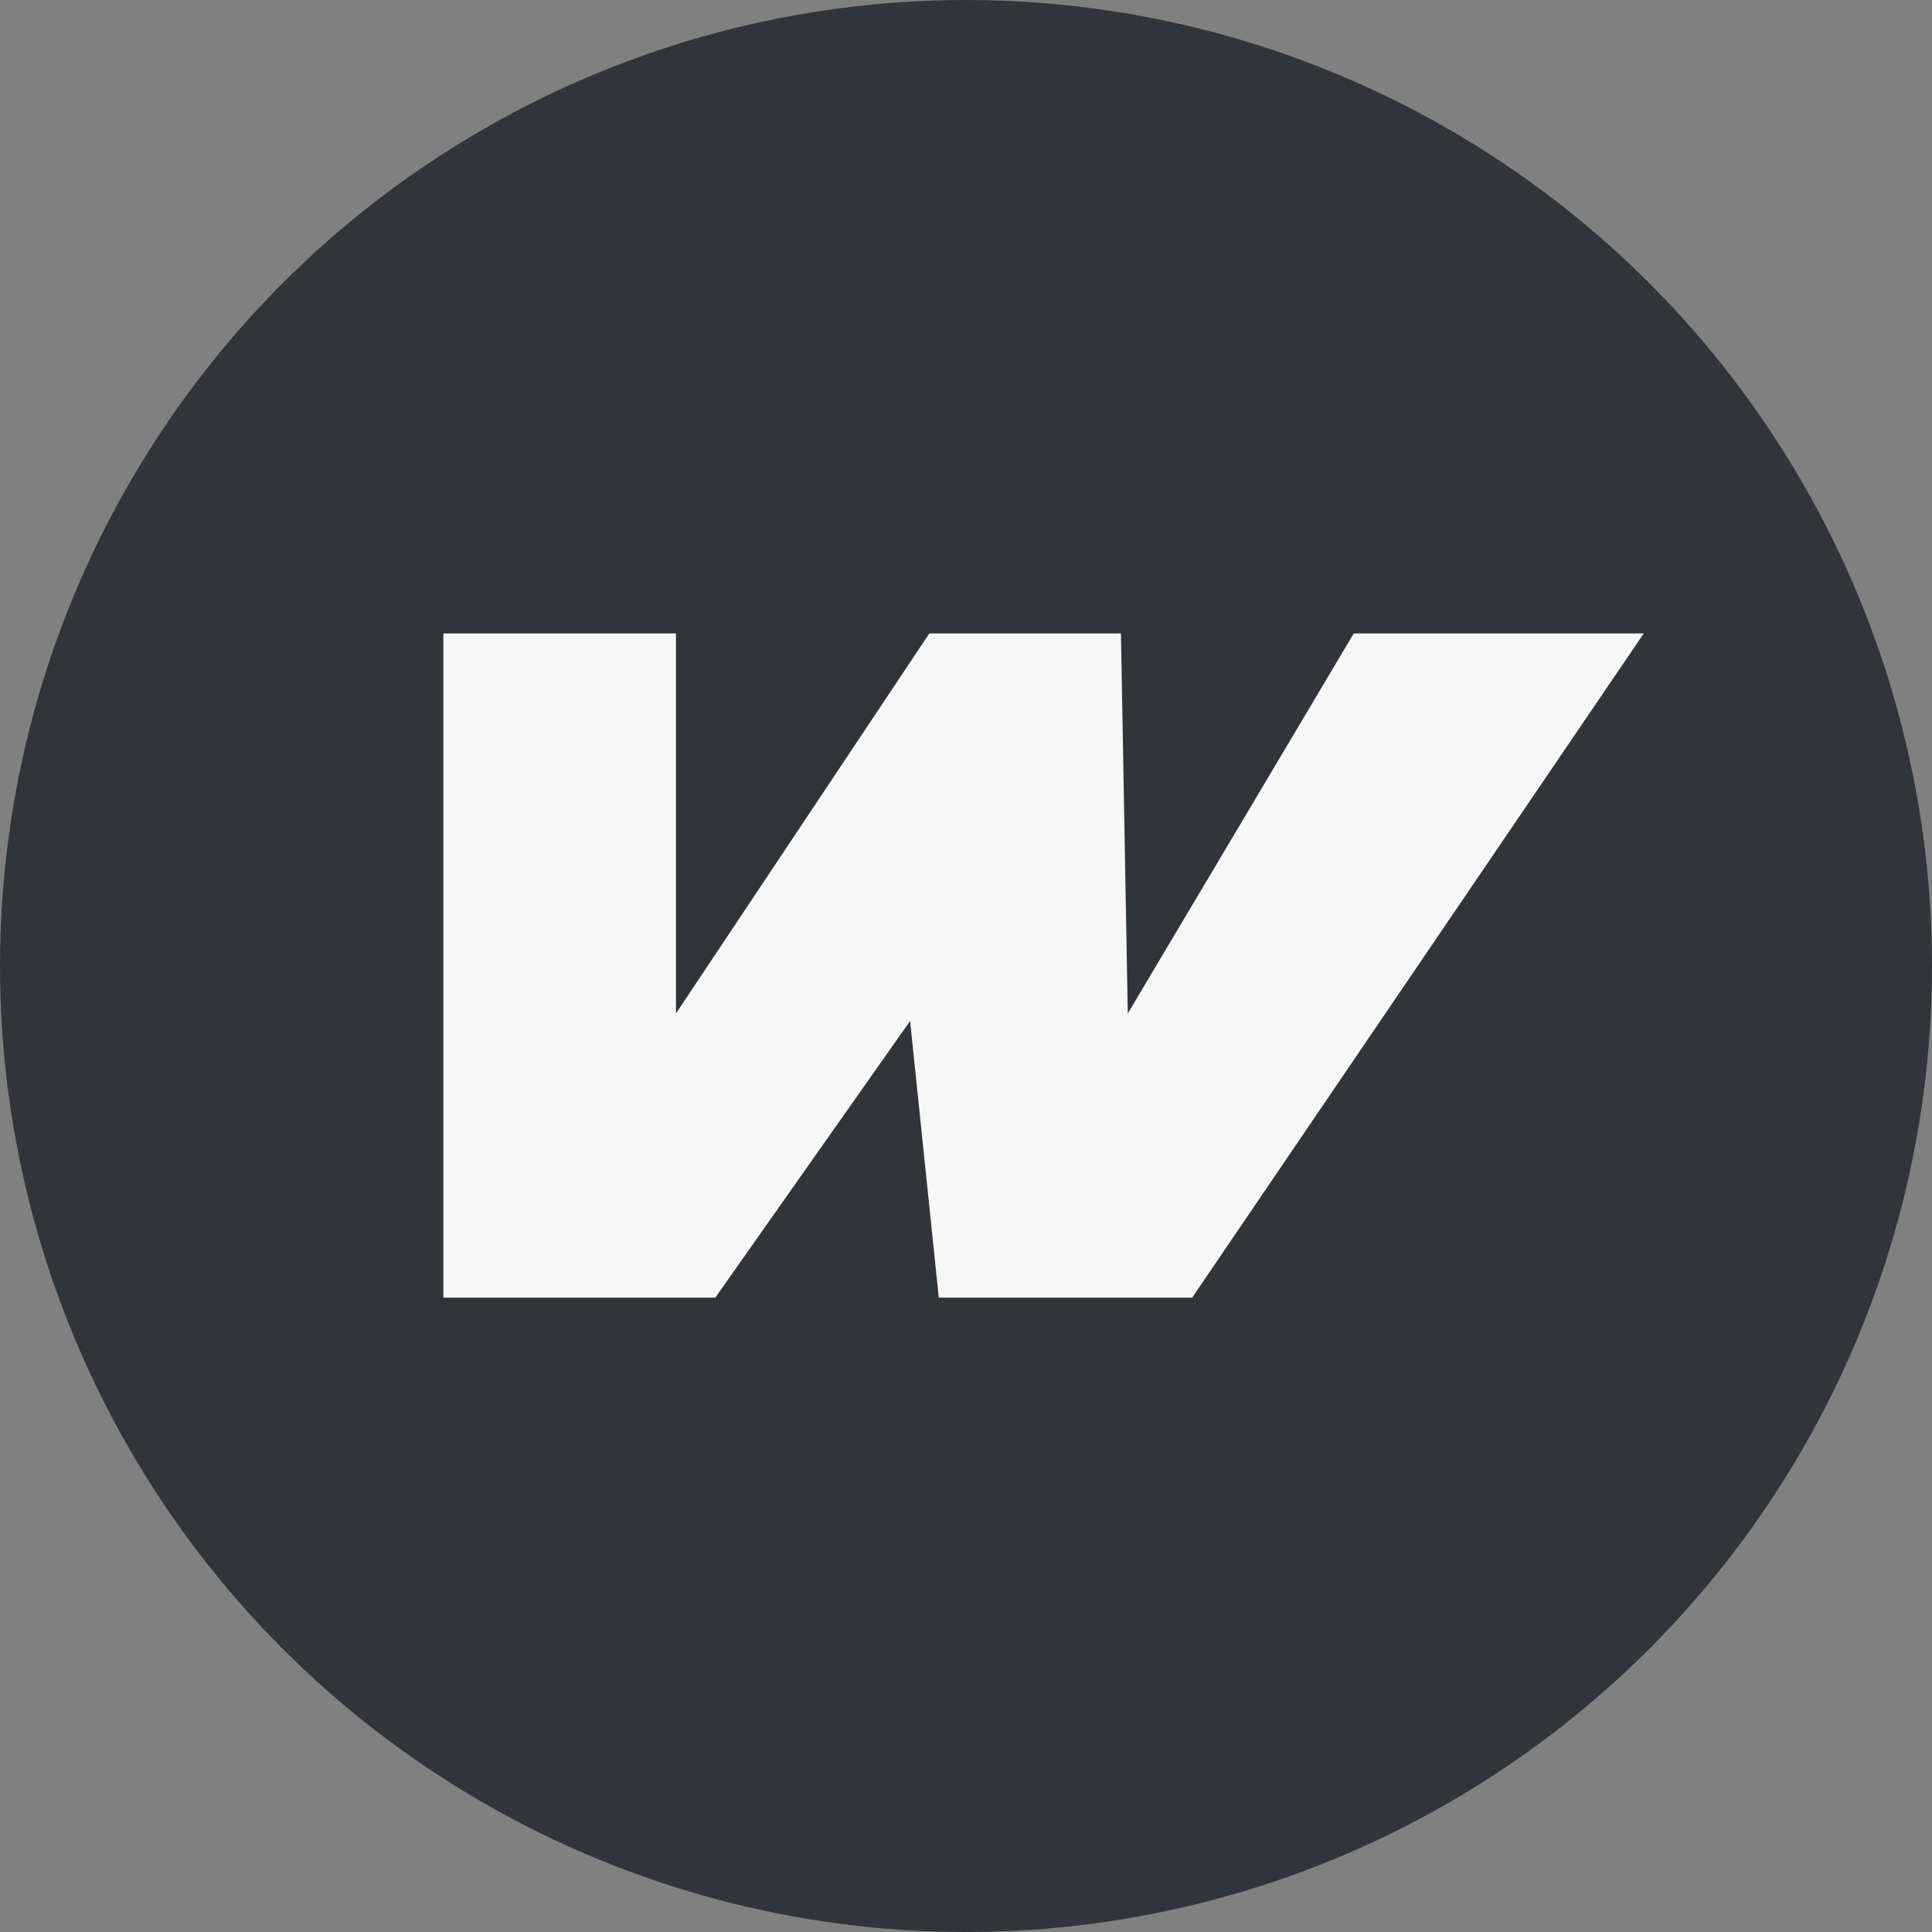
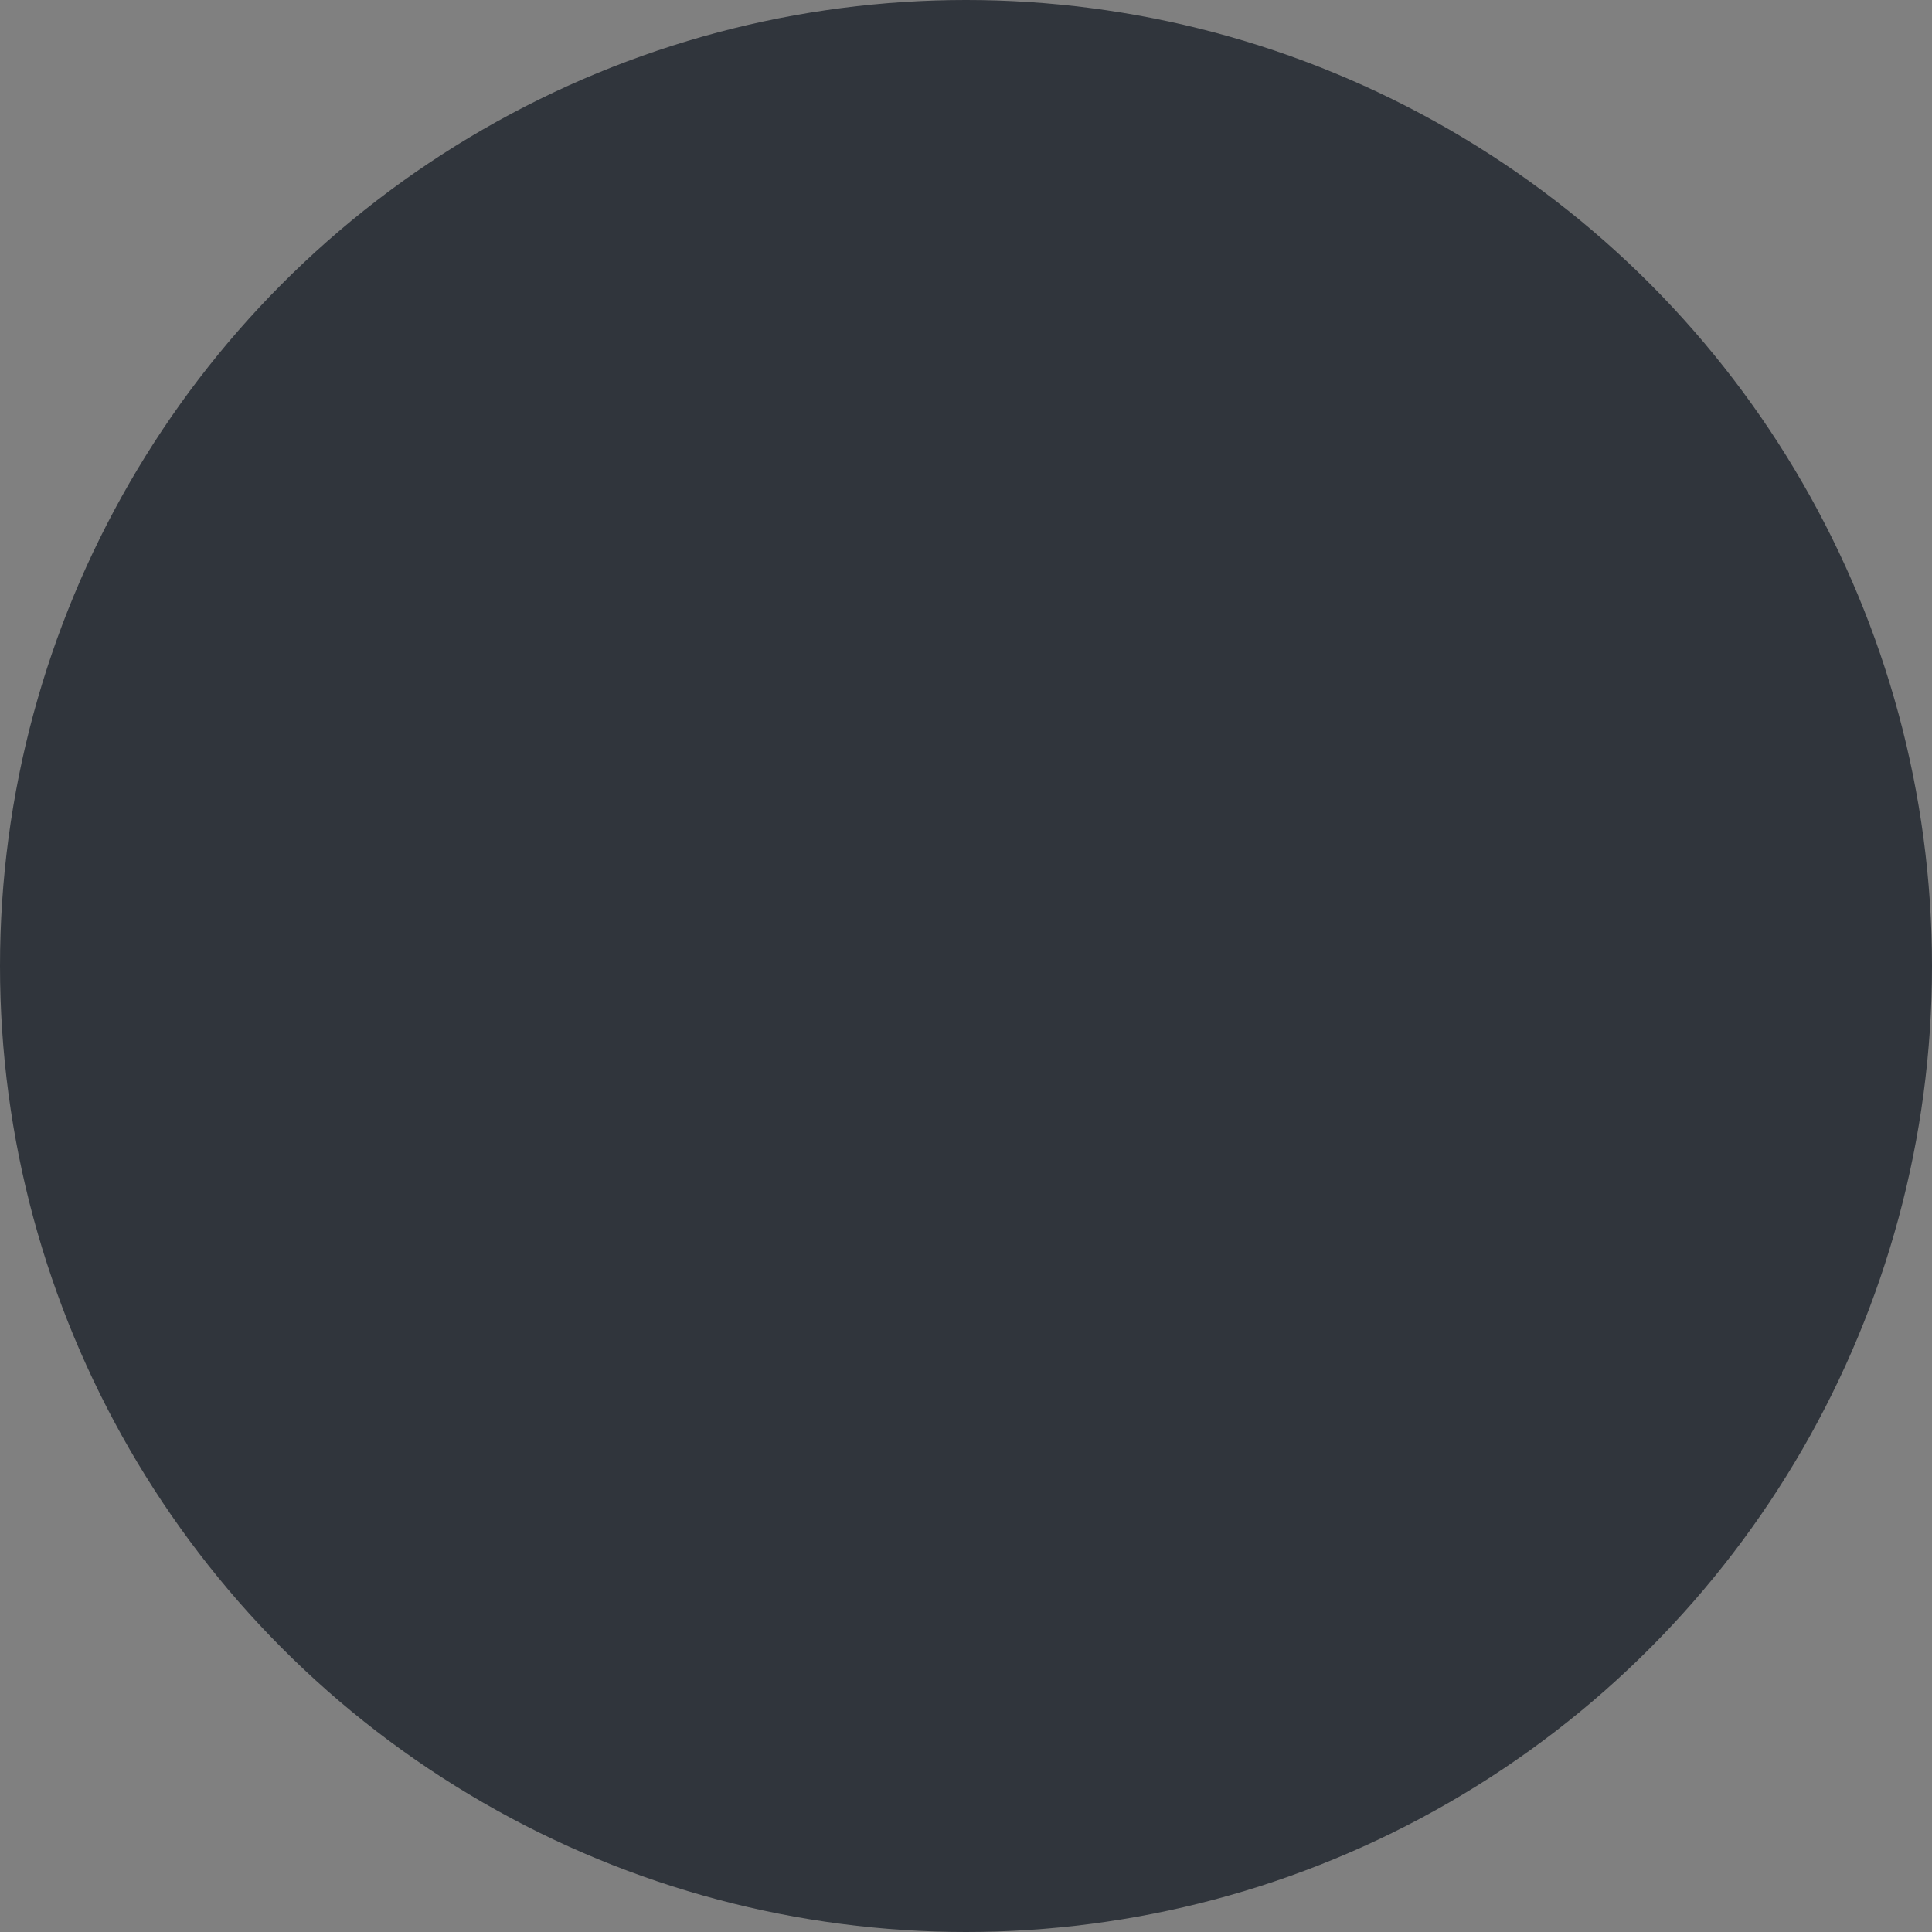
<svg xmlns="http://www.w3.org/2000/svg" width="61" height="61" viewBox="0 0 61 61">
  <rect x="0" y="0" width="61" height="61" fill="#808080" stroke="none" />
  <g id="Group_1285" data-name="Group 1285" transform="translate(6723 -3005)">
    <circle id="Ellipse_93" data-name="Ellipse 93" cx="30.5" cy="30.5" r="30.5" transform="translate(-6723 3005)" fill="#30353c" />
    <g id="Group_1284" data-name="Group 1284" transform="translate(-6709.001 3023.826)">
-       <path id="Path_2513" data-name="Path 2513" d="M37.9,1.356H28.744l-7.135,12-.216-12H15.343l-8,12v-12H0V22.327H8.585l6.151-8.735.906,8.735h8Z" transform="translate(0 -0.182)" fill="#f7f7f7" fill-rule="evenodd" />
-     </g>
+       </g>
  </g>
</svg>